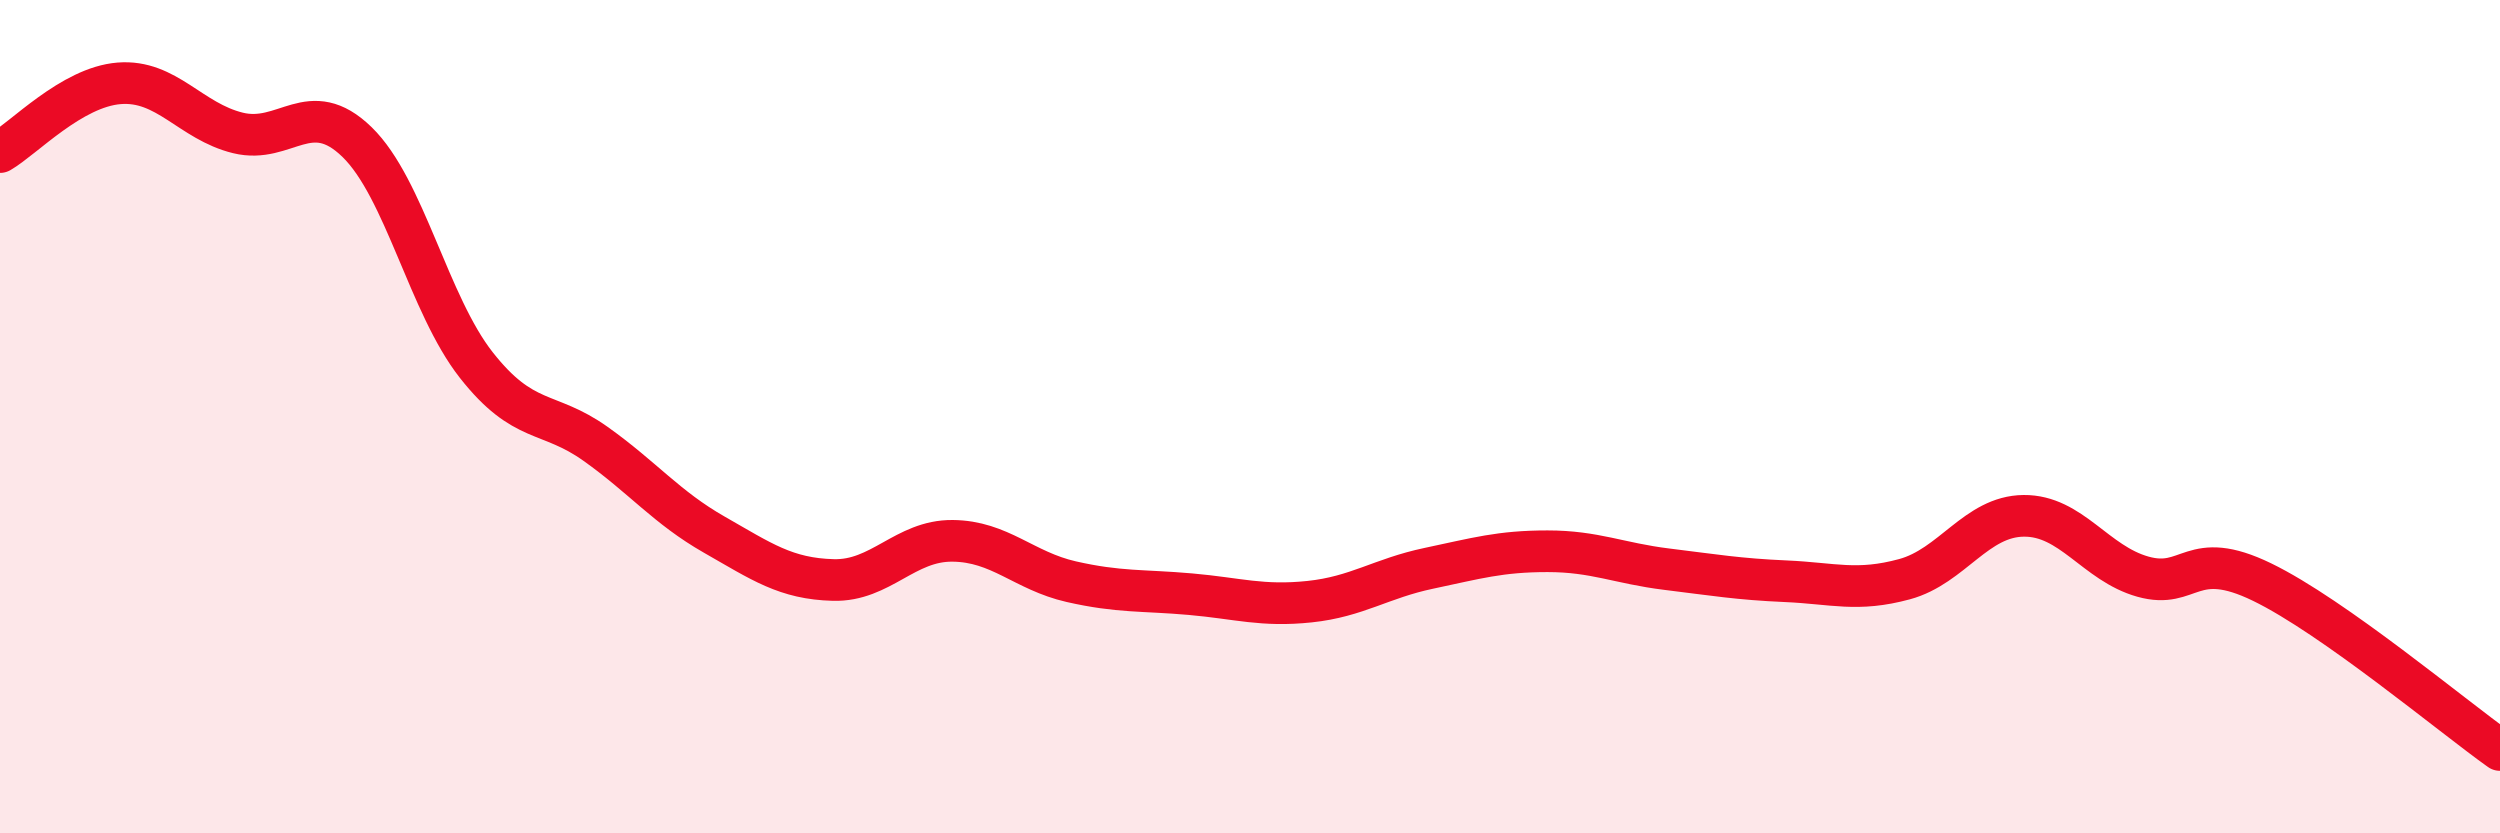
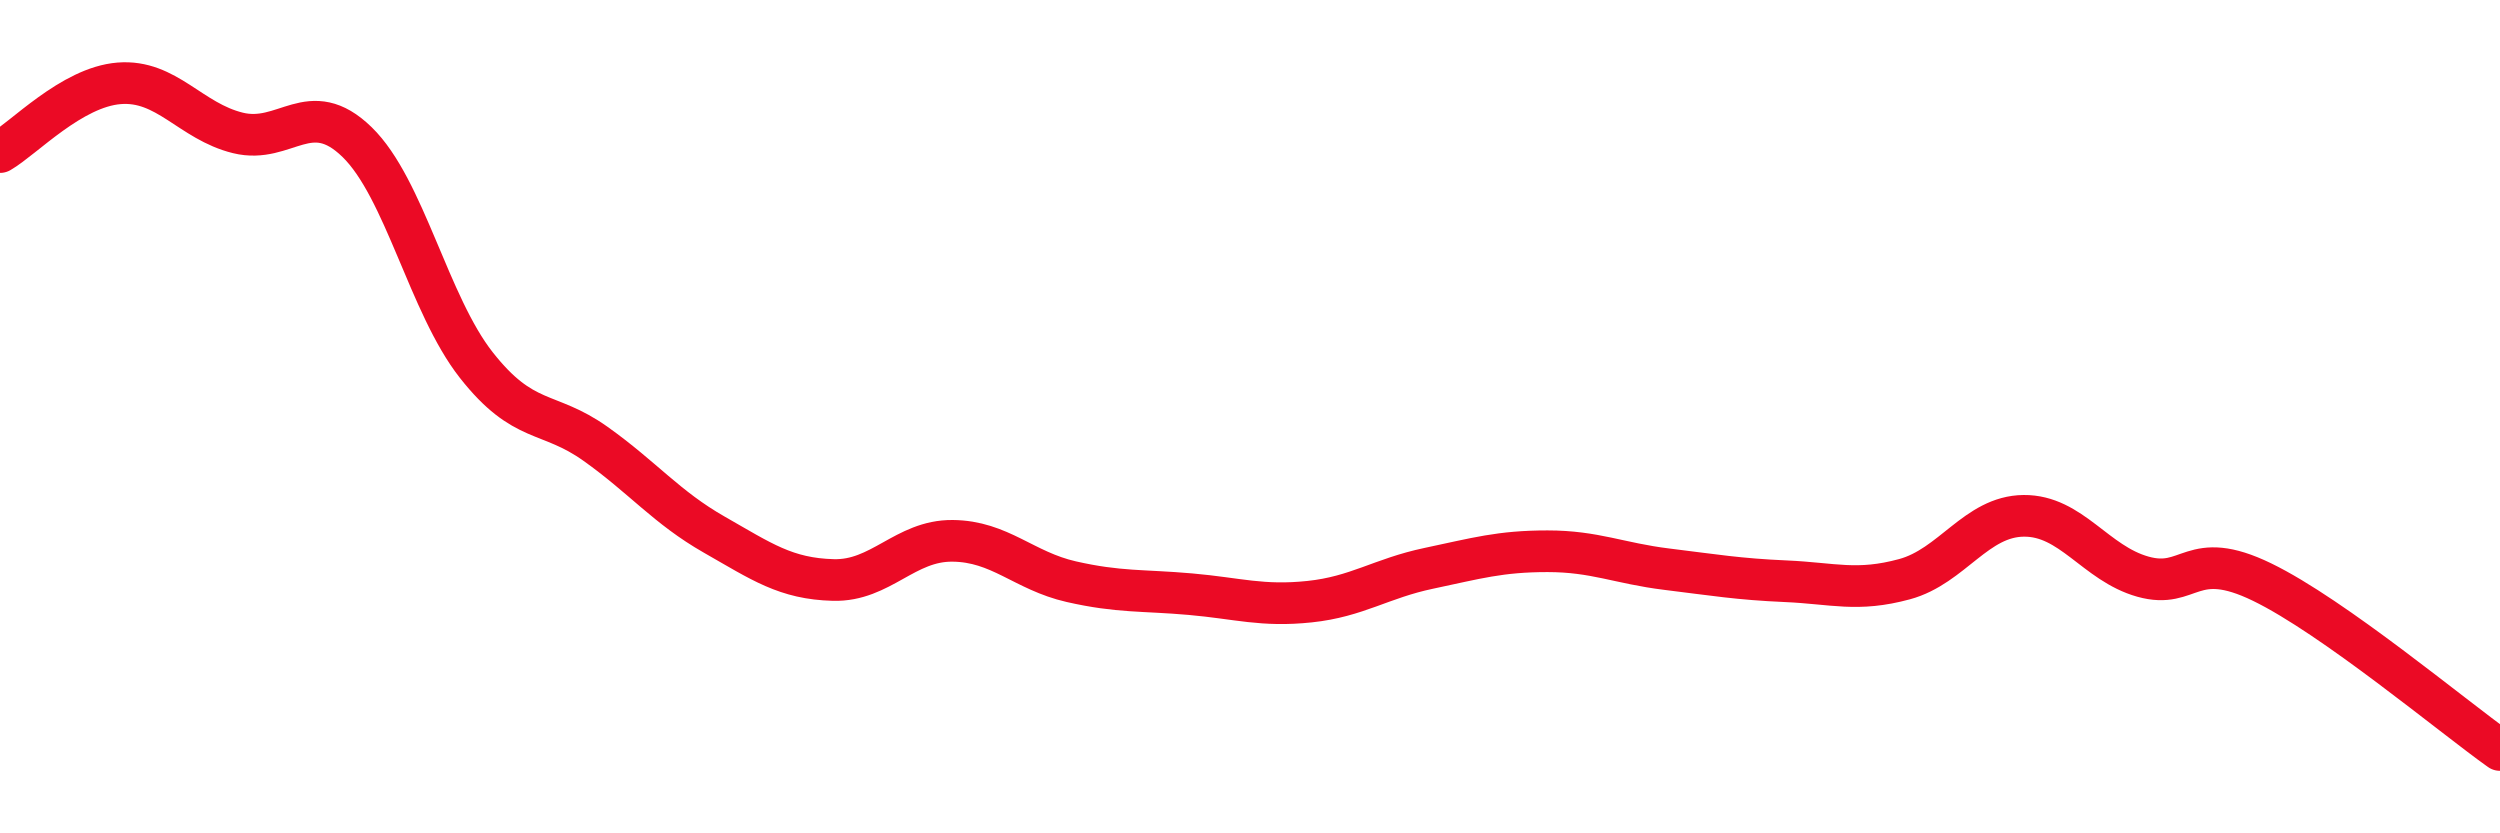
<svg xmlns="http://www.w3.org/2000/svg" width="60" height="20" viewBox="0 0 60 20">
-   <path d="M 0,3.65 C 0.57,3.32 1.72,2.09 2.86,2 C 4,1.91 4.57,2.91 5.71,3.19 C 6.85,3.47 7.43,2.3 8.57,3.41 C 9.71,4.52 10.29,7.31 11.43,8.76 C 12.57,10.21 13.15,9.84 14.29,10.65 C 15.43,11.46 16,12.18 17.14,12.83 C 18.28,13.48 18.86,13.89 20,13.92 C 21.14,13.95 21.72,12.97 22.86,12.98 C 24,12.99 24.57,13.7 25.71,13.96 C 26.85,14.22 27.43,14.16 28.57,14.26 C 29.71,14.36 30.29,14.56 31.43,14.44 C 32.57,14.32 33.15,13.88 34.29,13.64 C 35.43,13.4 36,13.23 37.14,13.23 C 38.28,13.23 38.86,13.52 40,13.66 C 41.14,13.8 41.72,13.9 42.86,13.95 C 44,14 44.57,14.21 45.71,13.9 C 46.85,13.59 47.43,12.39 48.57,12.38 C 49.71,12.37 50.29,13.52 51.43,13.84 C 52.57,14.16 52.58,13.14 54.29,13.97 C 56,14.8 58.86,17.19 60,18L60 20L0 20Z" fill="#EB0A25" opacity="0.1" stroke-linecap="round" stroke-linejoin="round" />
  <path d="M 0,3.65 C 0.57,3.32 1.72,2.09 2.86,2 C 4,1.91 4.57,2.91 5.71,3.19 C 6.85,3.47 7.43,2.3 8.57,3.41 C 9.71,4.52 10.29,7.31 11.43,8.76 C 12.57,10.21 13.15,9.84 14.29,10.65 C 15.43,11.46 16,12.18 17.14,12.83 C 18.28,13.48 18.86,13.89 20,13.92 C 21.14,13.95 21.72,12.97 22.86,12.98 C 24,12.99 24.57,13.7 25.71,13.96 C 26.85,14.22 27.43,14.16 28.57,14.26 C 29.71,14.36 30.29,14.56 31.43,14.44 C 32.57,14.32 33.15,13.88 34.29,13.64 C 35.43,13.4 36,13.23 37.14,13.23 C 38.28,13.23 38.86,13.52 40,13.66 C 41.14,13.8 41.72,13.9 42.86,13.95 C 44,14 44.57,14.21 45.71,13.9 C 46.85,13.59 47.43,12.39 48.57,12.38 C 49.71,12.37 50.29,13.52 51.43,13.84 C 52.57,14.16 52.58,13.14 54.29,13.97 C 56,14.8 58.86,17.19 60,18" stroke="#EB0A25" stroke-width="1" fill="none" stroke-linecap="round" stroke-linejoin="round" />
</svg>